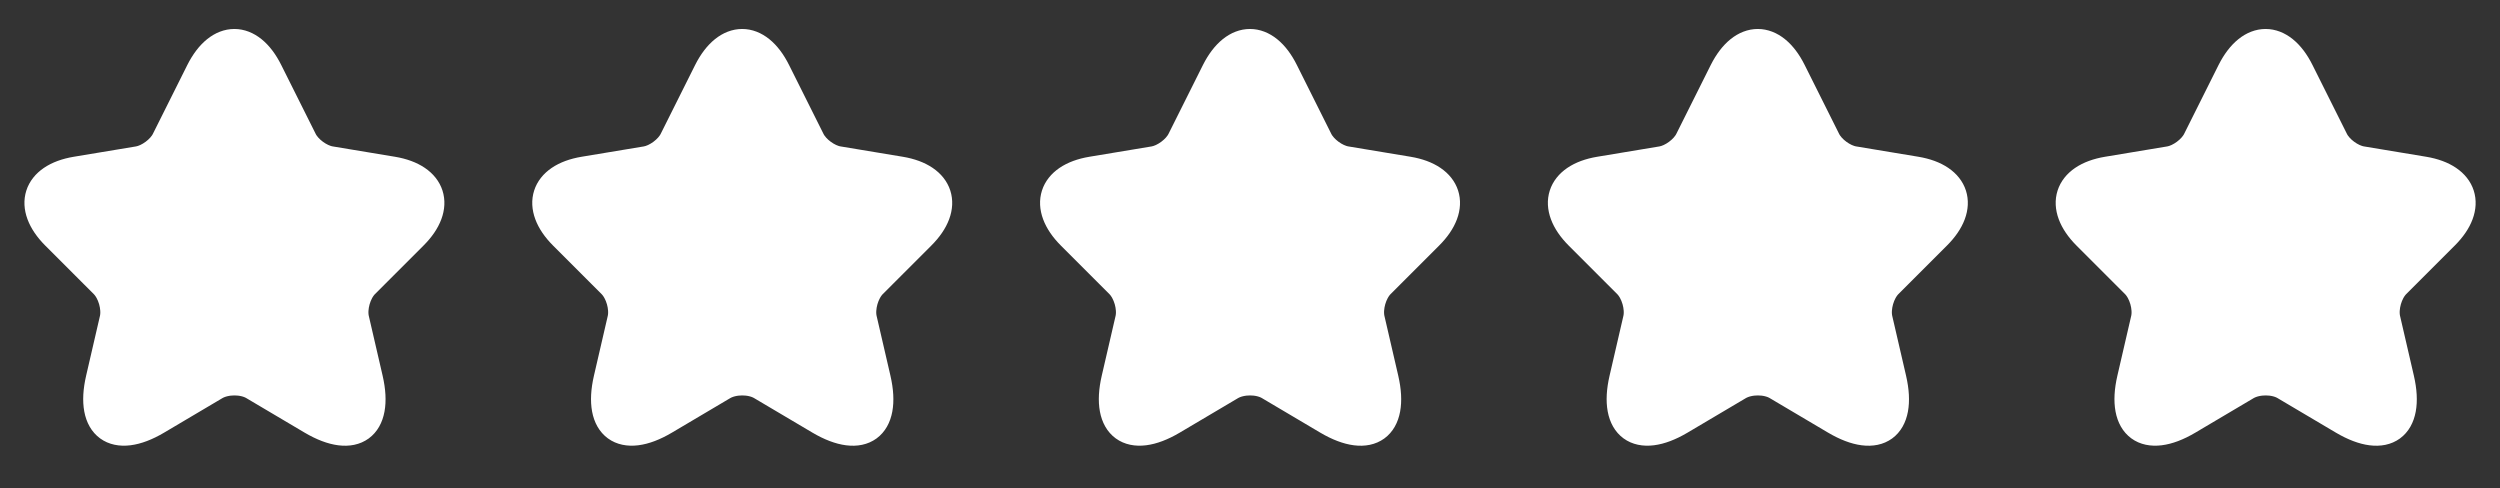
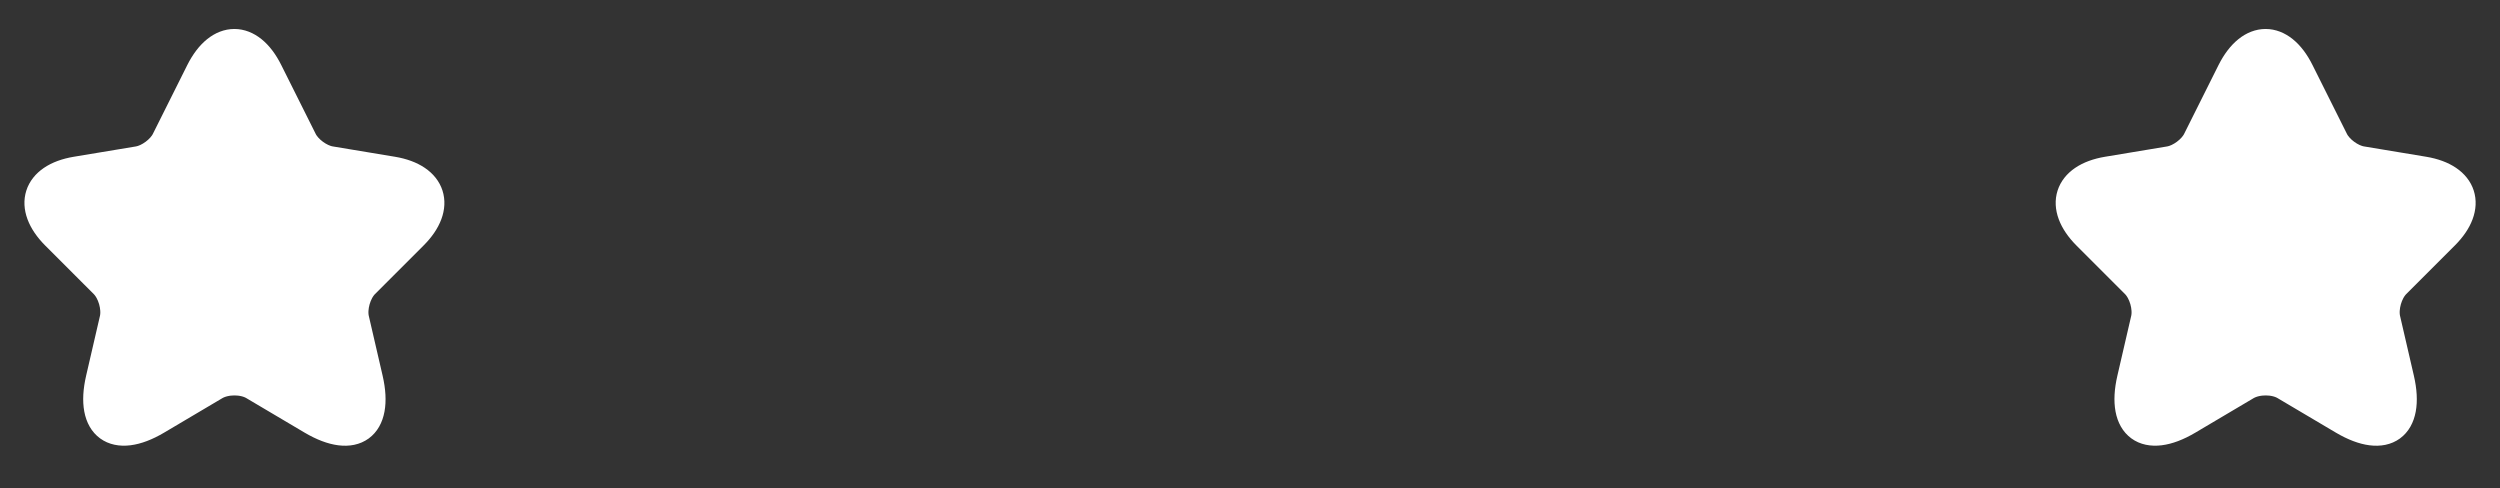
<svg xmlns="http://www.w3.org/2000/svg" width="128" height="25" viewBox="0 0 128 25" fill="none">
  <rect x="0" y="0" width="128" height="25" fill="#333333" stroke="none" />
  <path d="M13.73 3.666L15.49 7.186C15.73 7.676 16.37 8.146 16.91 8.236L20.1 8.766C22.14 9.106 22.62 10.586 21.15 12.046L18.67 14.526C18.25 14.946 18.02 15.756 18.15 16.336L18.86 19.406C19.42 21.836 18.13 22.776 15.98 21.506L12.99 19.736C12.45 19.416 11.56 19.416 11.01 19.736L8.02 21.506C5.88 22.776 4.58 21.826 5.14 19.406L5.85 16.336C5.98 15.756 5.75 14.946 5.33 14.526L2.85 12.046C1.39 10.586 1.86 9.106 3.9 8.766L7.09 8.236C7.62 8.146 8.26 7.676 8.5 7.186L10.26 3.666C11.22 1.756 12.78 1.756 13.73 3.666Z" fill="white" stroke="white" stroke-width="1.5" stroke-linecap="round" stroke-linejoin="round" />
-   <path d="M39.73 3.666L41.49 7.186C41.73 7.676 42.37 8.146 42.91 8.236L46.1 8.766C48.14 9.106 48.62 10.586 47.15 12.046L44.67 14.526C44.25 14.946 44.02 15.756 44.15 16.336L44.86 19.406C45.42 21.836 44.13 22.776 41.98 21.506L38.99 19.736C38.45 19.416 37.56 19.416 37.01 19.736L34.02 21.506C31.88 22.776 30.58 21.826 31.14 19.406L31.85 16.336C31.98 15.756 31.75 14.946 31.33 14.526L28.85 12.046C27.39 10.586 27.86 9.106 29.9 8.766L33.09 8.236C33.62 8.146 34.26 7.676 34.5 7.186L36.26 3.666C37.22 1.756 38.78 1.756 39.73 3.666Z" fill="white" stroke="white" stroke-width="1.5" stroke-linecap="round" stroke-linejoin="round" />
-   <path d="M65.73 3.666L67.49 7.186C67.73 7.676 68.37 8.146 68.91 8.236L72.1 8.766C74.14 9.106 74.62 10.586 73.15 12.046L70.67 14.526C70.25 14.946 70.02 15.756 70.15 16.336L70.86 19.406C71.42 21.836 70.13 22.776 67.98 21.506L64.99 19.736C64.45 19.416 63.56 19.416 63.01 19.736L60.02 21.506C57.88 22.776 56.58 21.826 57.14 19.406L57.85 16.336C57.98 15.756 57.75 14.946 57.33 14.526L54.85 12.046C53.39 10.586 53.86 9.106 55.9 8.766L59.09 8.236C59.62 8.146 60.26 7.676 60.5 7.186L62.26 3.666C63.22 1.756 64.78 1.756 65.73 3.666Z" fill="white" stroke="white" stroke-width="1.5" stroke-linecap="round" stroke-linejoin="round" />
-   <path d="M91.73 3.666L93.49 7.186C93.73 7.676 94.37 8.146 94.91 8.236L98.1 8.766C100.14 9.106 100.62 10.586 99.15 12.046L96.67 14.526C96.25 14.946 96.02 15.756 96.15 16.336L96.86 19.406C97.42 21.836 96.13 22.776 93.98 21.506L90.99 19.736C90.45 19.416 89.56 19.416 89.01 19.736L86.02 21.506C83.88 22.776 82.58 21.826 83.14 19.406L83.85 16.336C83.98 15.756 83.75 14.946 83.33 14.526L80.85 12.046C79.39 10.586 79.86 9.106 81.9 8.766L85.09 8.236C85.62 8.146 86.26 7.676 86.5 7.186L88.26 3.666C89.22 1.756 90.78 1.756 91.73 3.666Z" fill="white" stroke="white" stroke-width="1.5" stroke-linecap="round" stroke-linejoin="round" />
  <path d="M117.73 3.666L119.49 7.186C119.73 7.676 120.37 8.146 120.91 8.236L124.1 8.766C126.14 9.106 126.62 10.586 125.15 12.046L122.67 14.526C122.25 14.946 122.02 15.756 122.15 16.336L122.86 19.406C123.42 21.836 122.13 22.776 119.98 21.506L116.99 19.736C116.45 19.416 115.56 19.416 115.01 19.736L112.02 21.506C109.88 22.776 108.58 21.826 109.14 19.406L109.85 16.336C109.98 15.756 109.75 14.946 109.33 14.526L106.85 12.046C105.39 10.586 105.86 9.106 107.9 8.766L111.09 8.236C111.62 8.146 112.26 7.676 112.5 7.186L114.26 3.666C115.22 1.756 116.78 1.756 117.73 3.666Z" fill="white" stroke="white" stroke-width="1.5" stroke-linecap="round" stroke-linejoin="round" />
</svg>